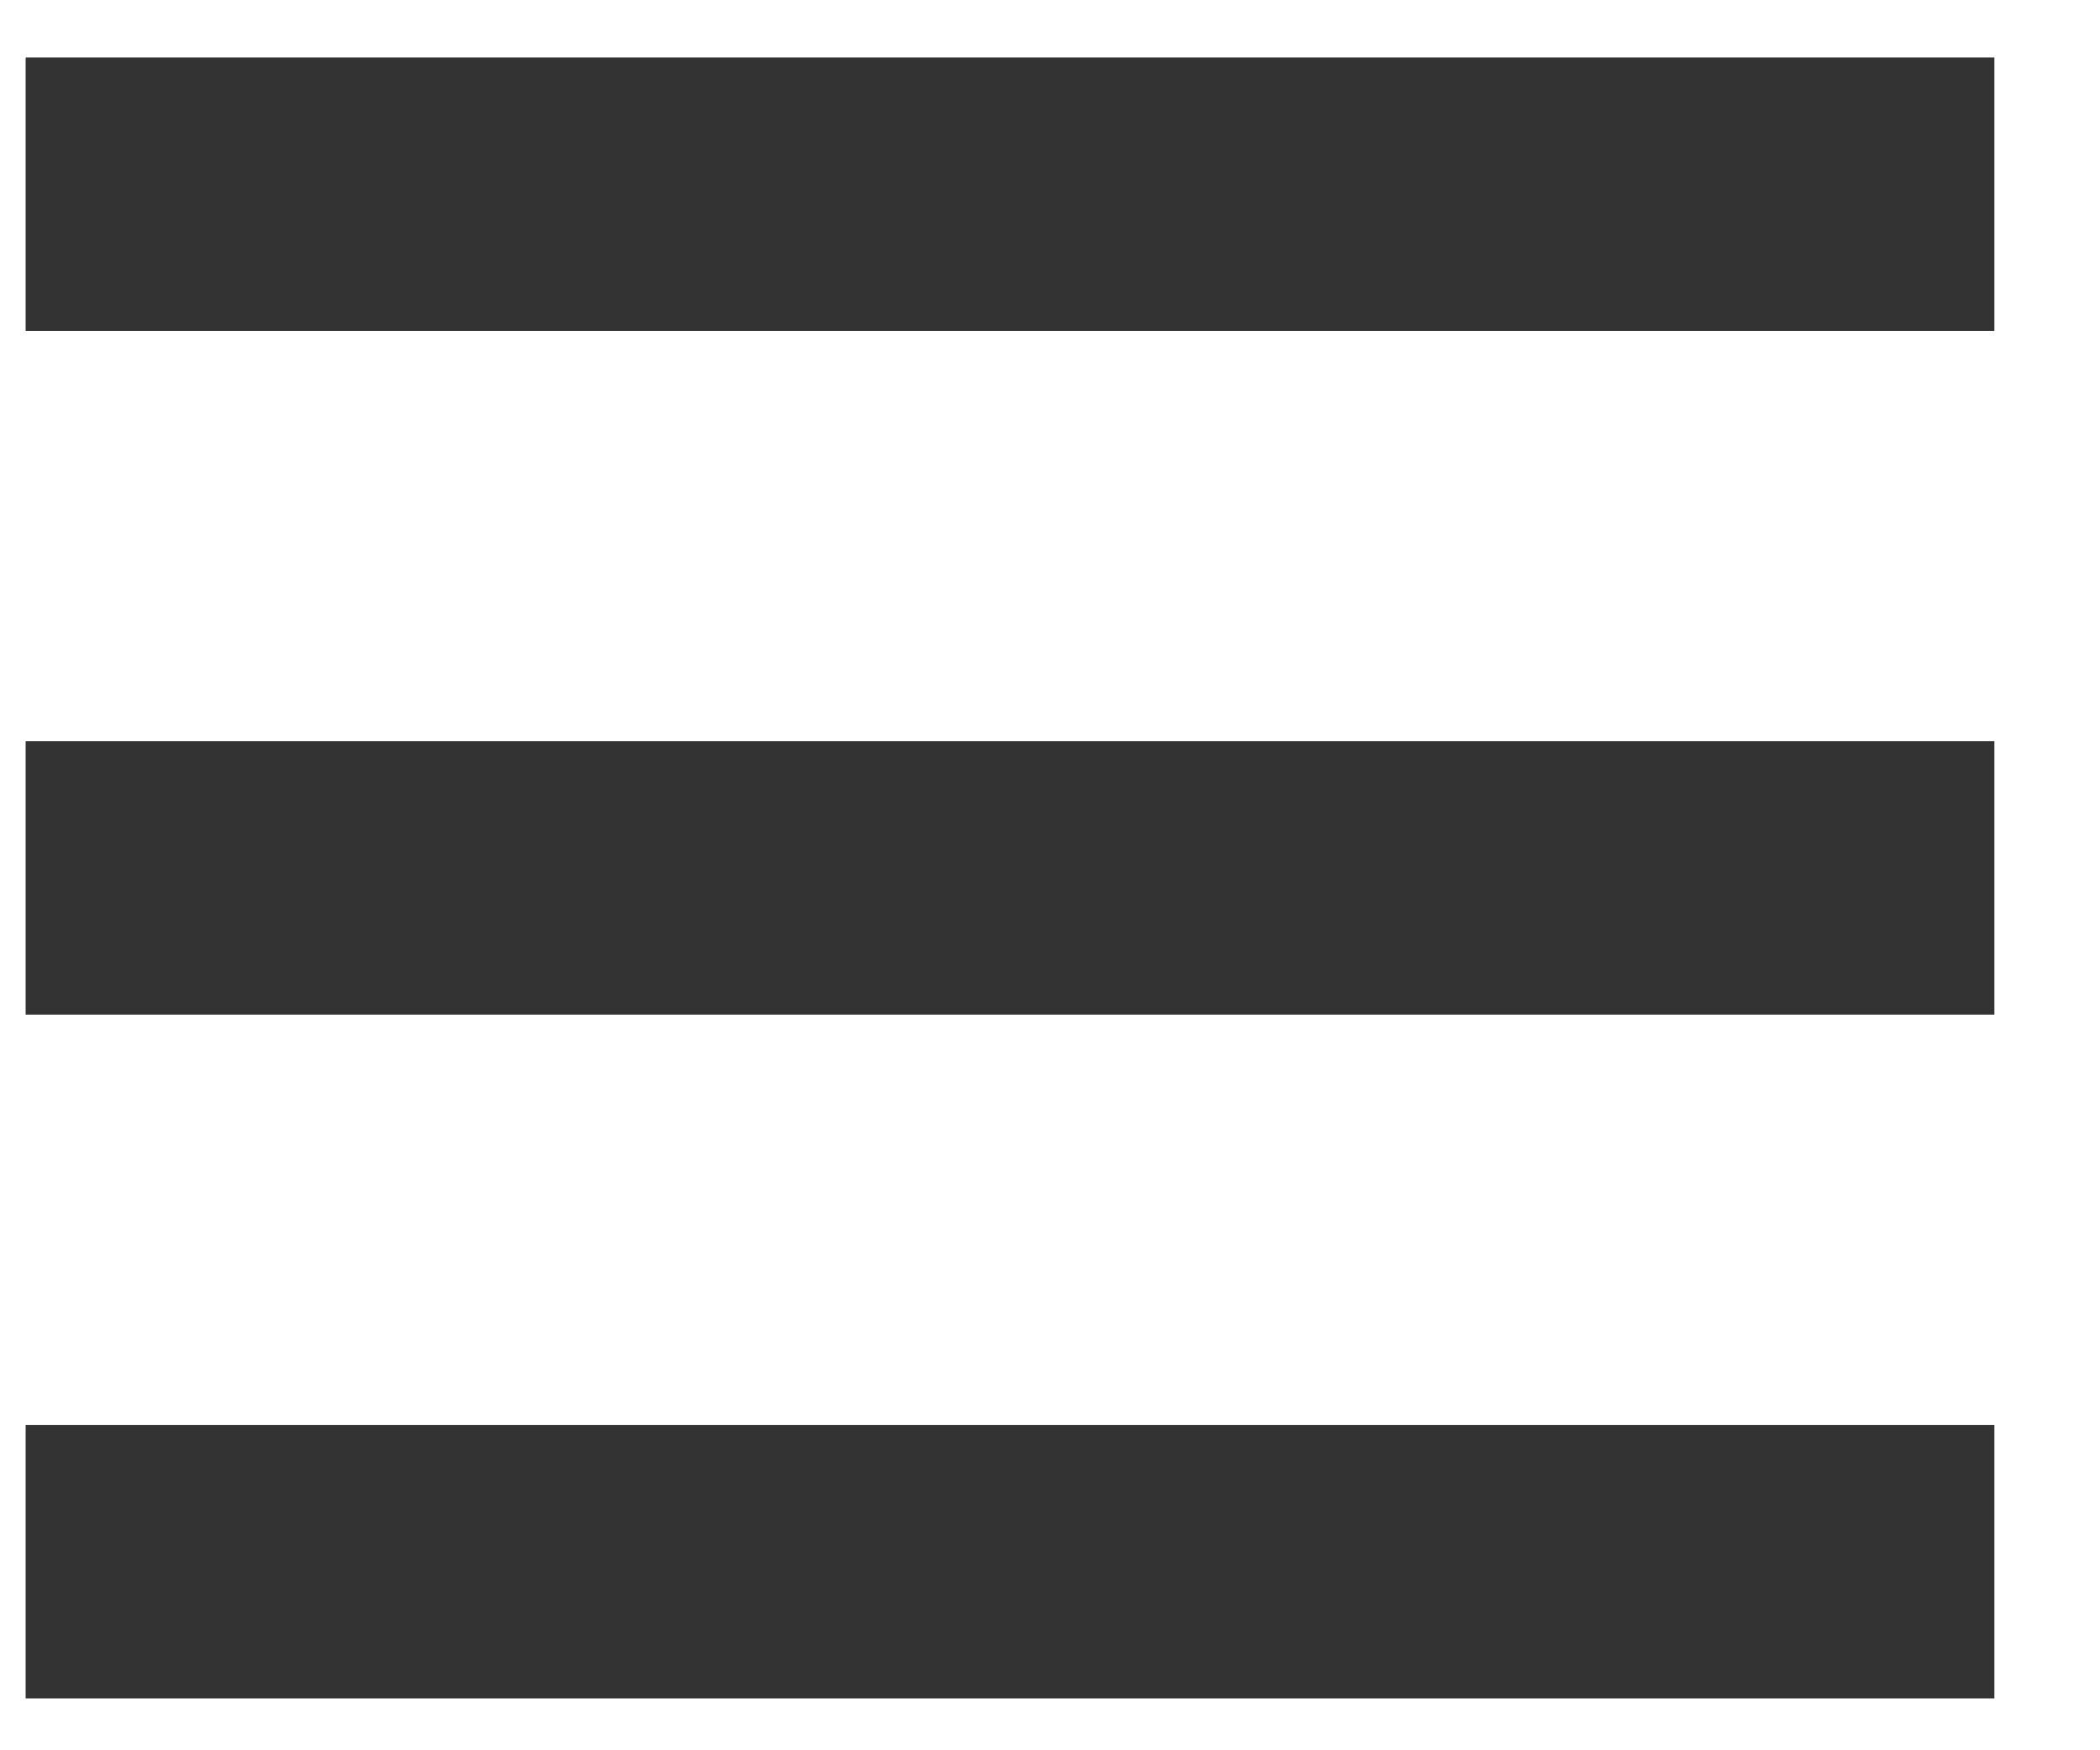
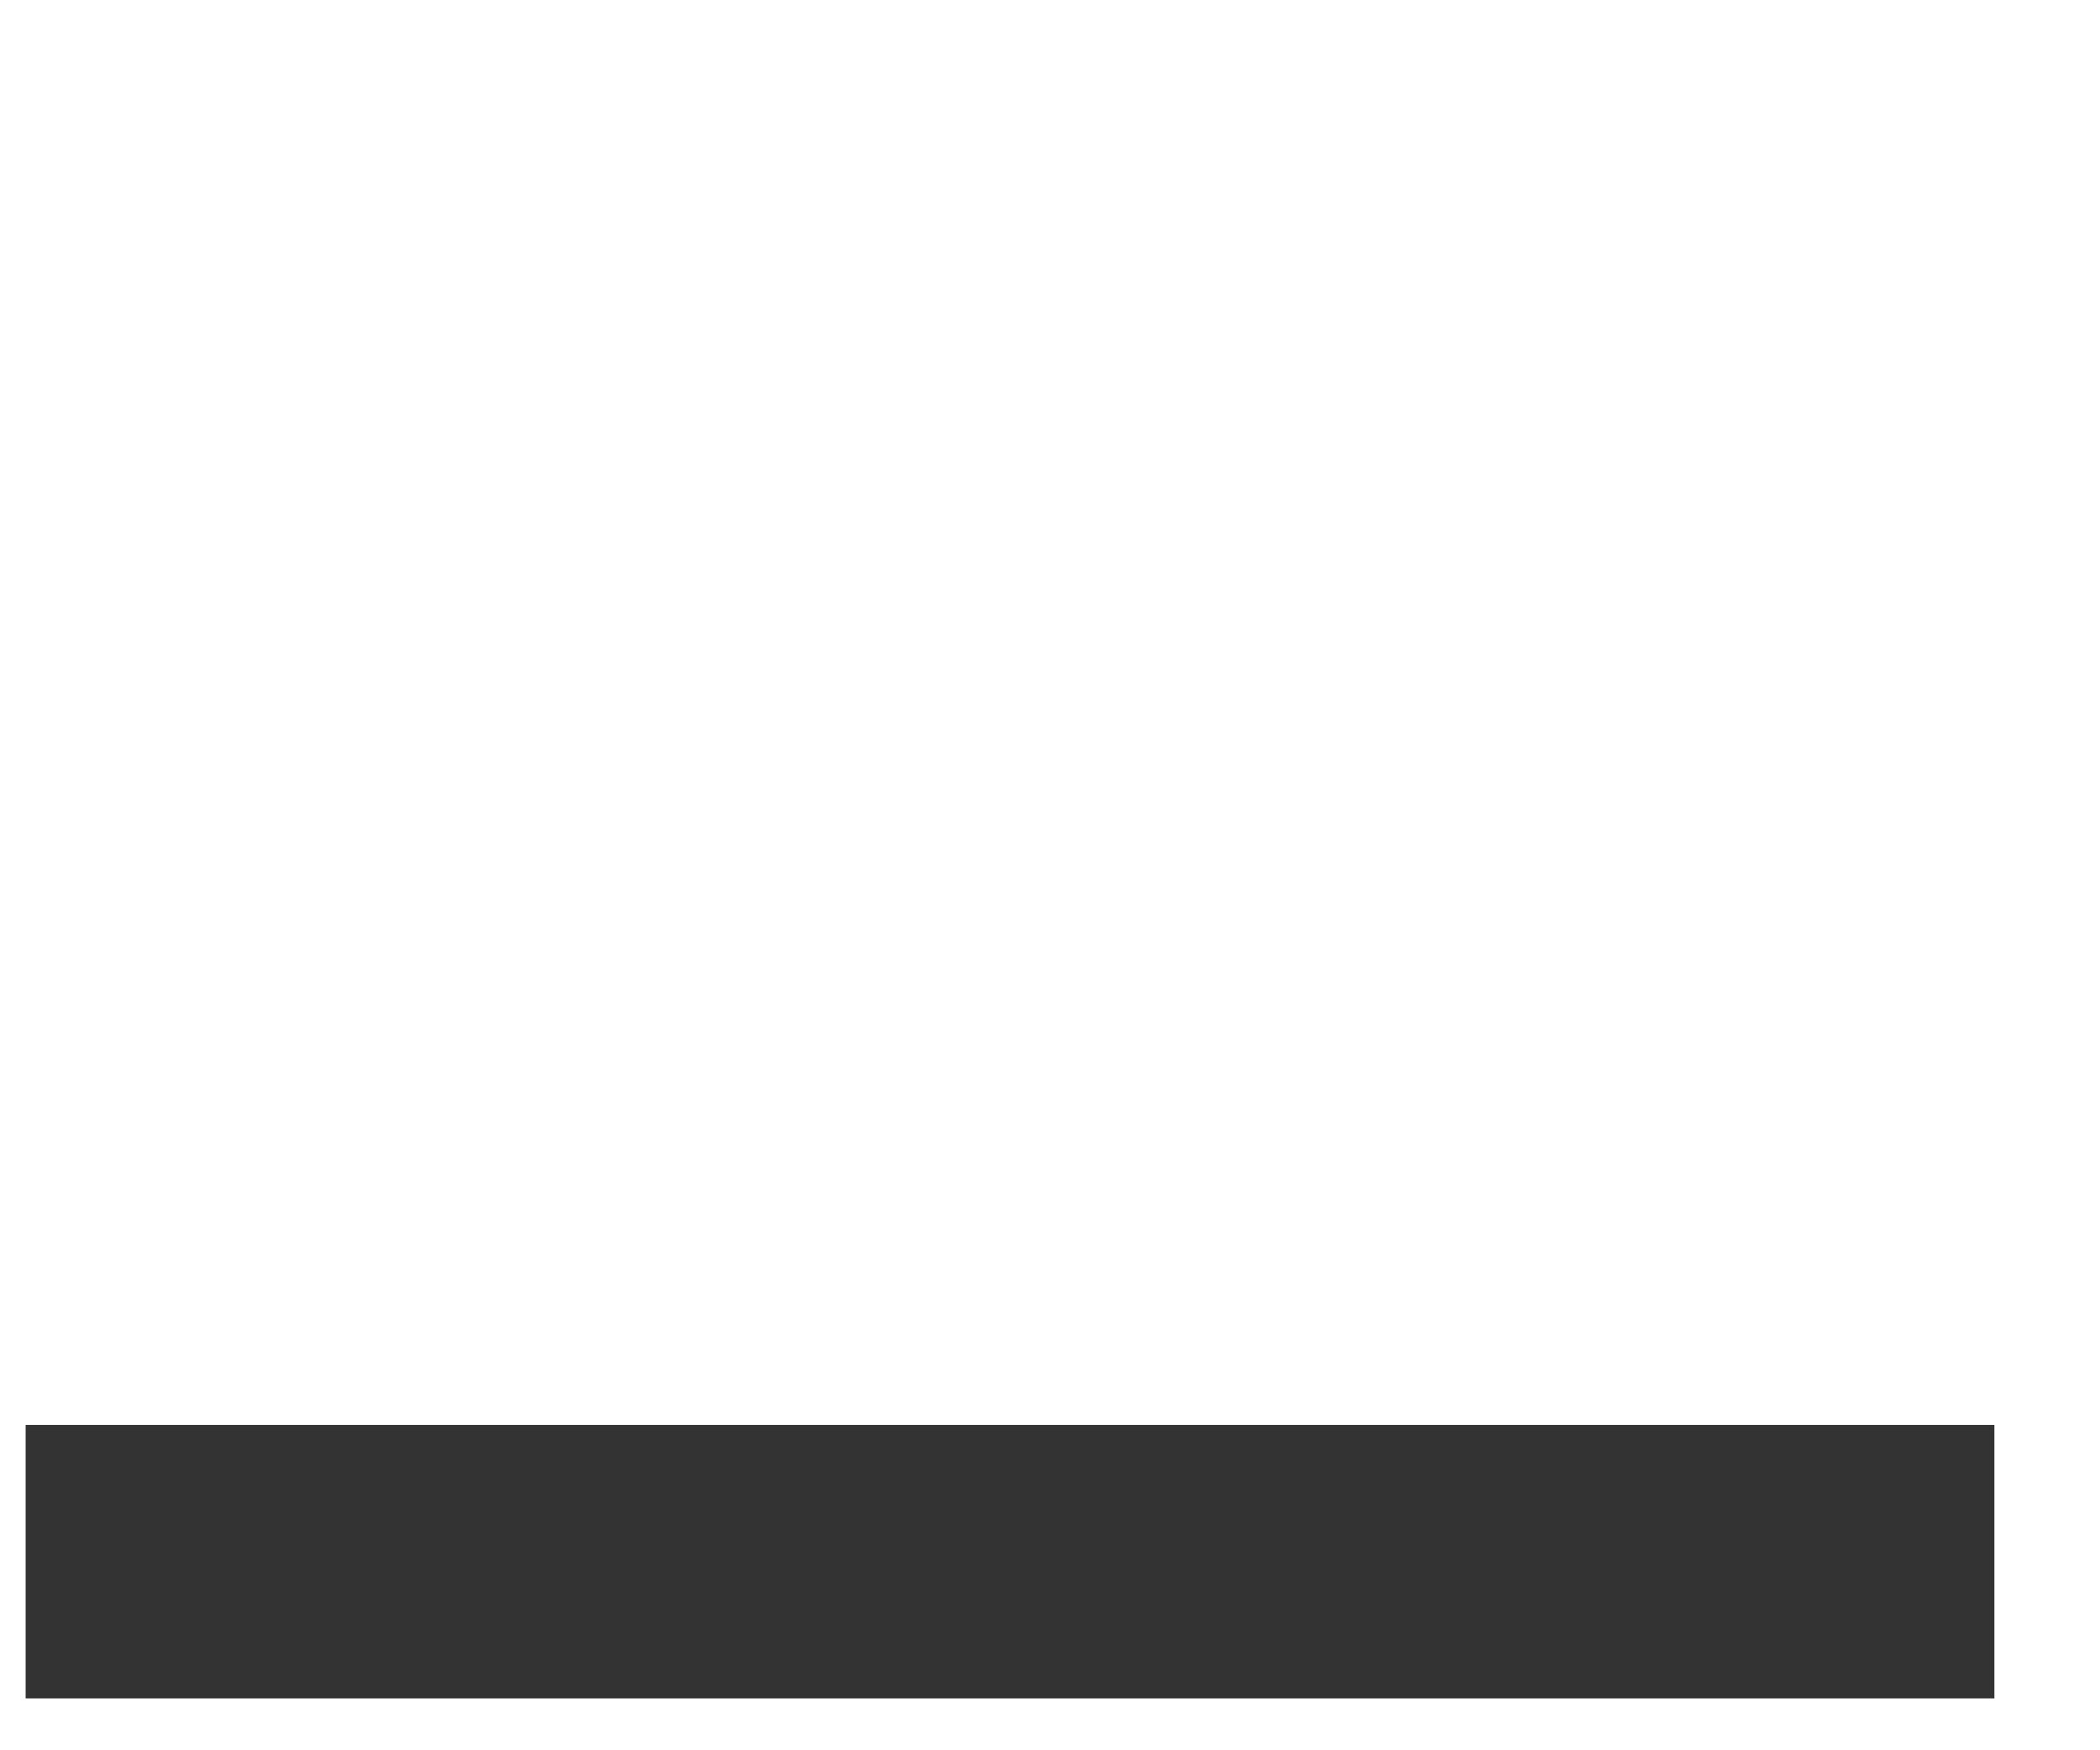
<svg xmlns="http://www.w3.org/2000/svg" width="100%" height="100%" viewBox="0 0 24 20" version="1.1" xml:space="preserve" style="fill-rule:evenodd;clip-rule:evenodd;stroke-linejoin:round;stroke-miterlimit:2;">
  <g id="menu-closed">
-     <rect x="0.293" y="0.657" width="22.5" height="3.125" style="fill:#333;" />
-     <rect x="0.293" y="8.469" width="22.5" height="3.125" style="fill:#333;" />
    <rect x="0.293" y="16.282" width="22.5" height="3.125" style="fill:#333;" />
  </g>
</svg>